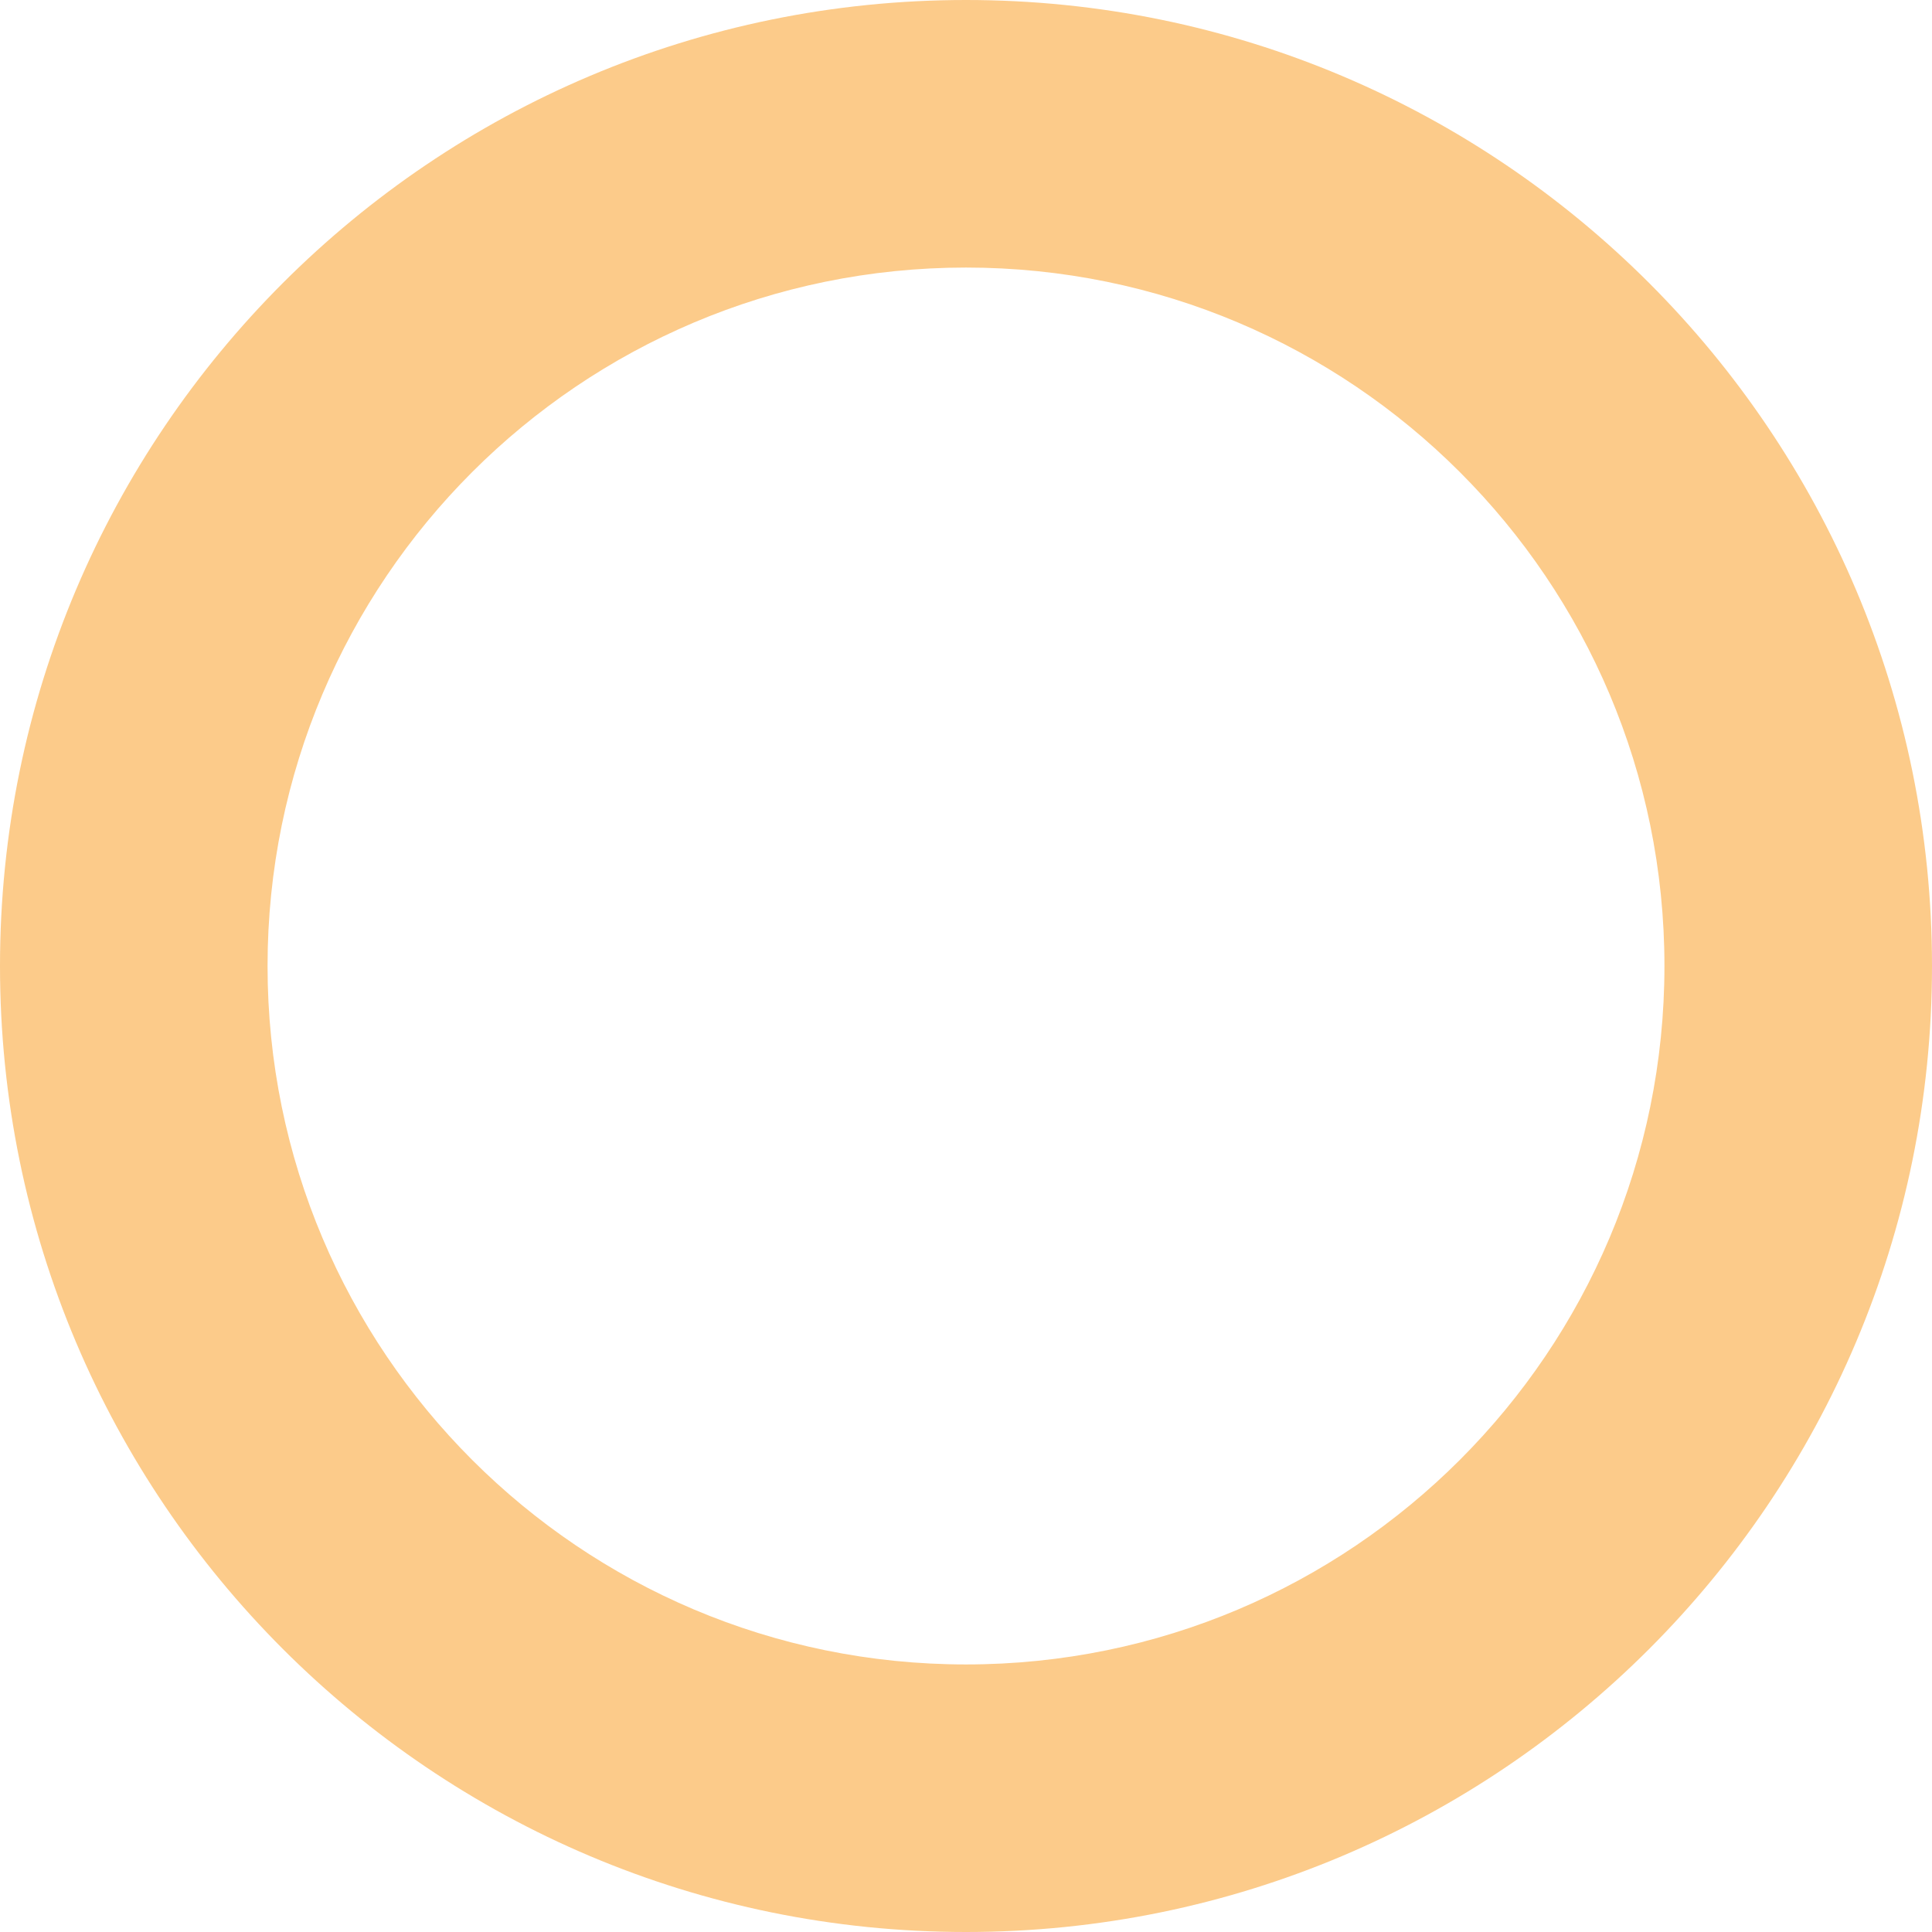
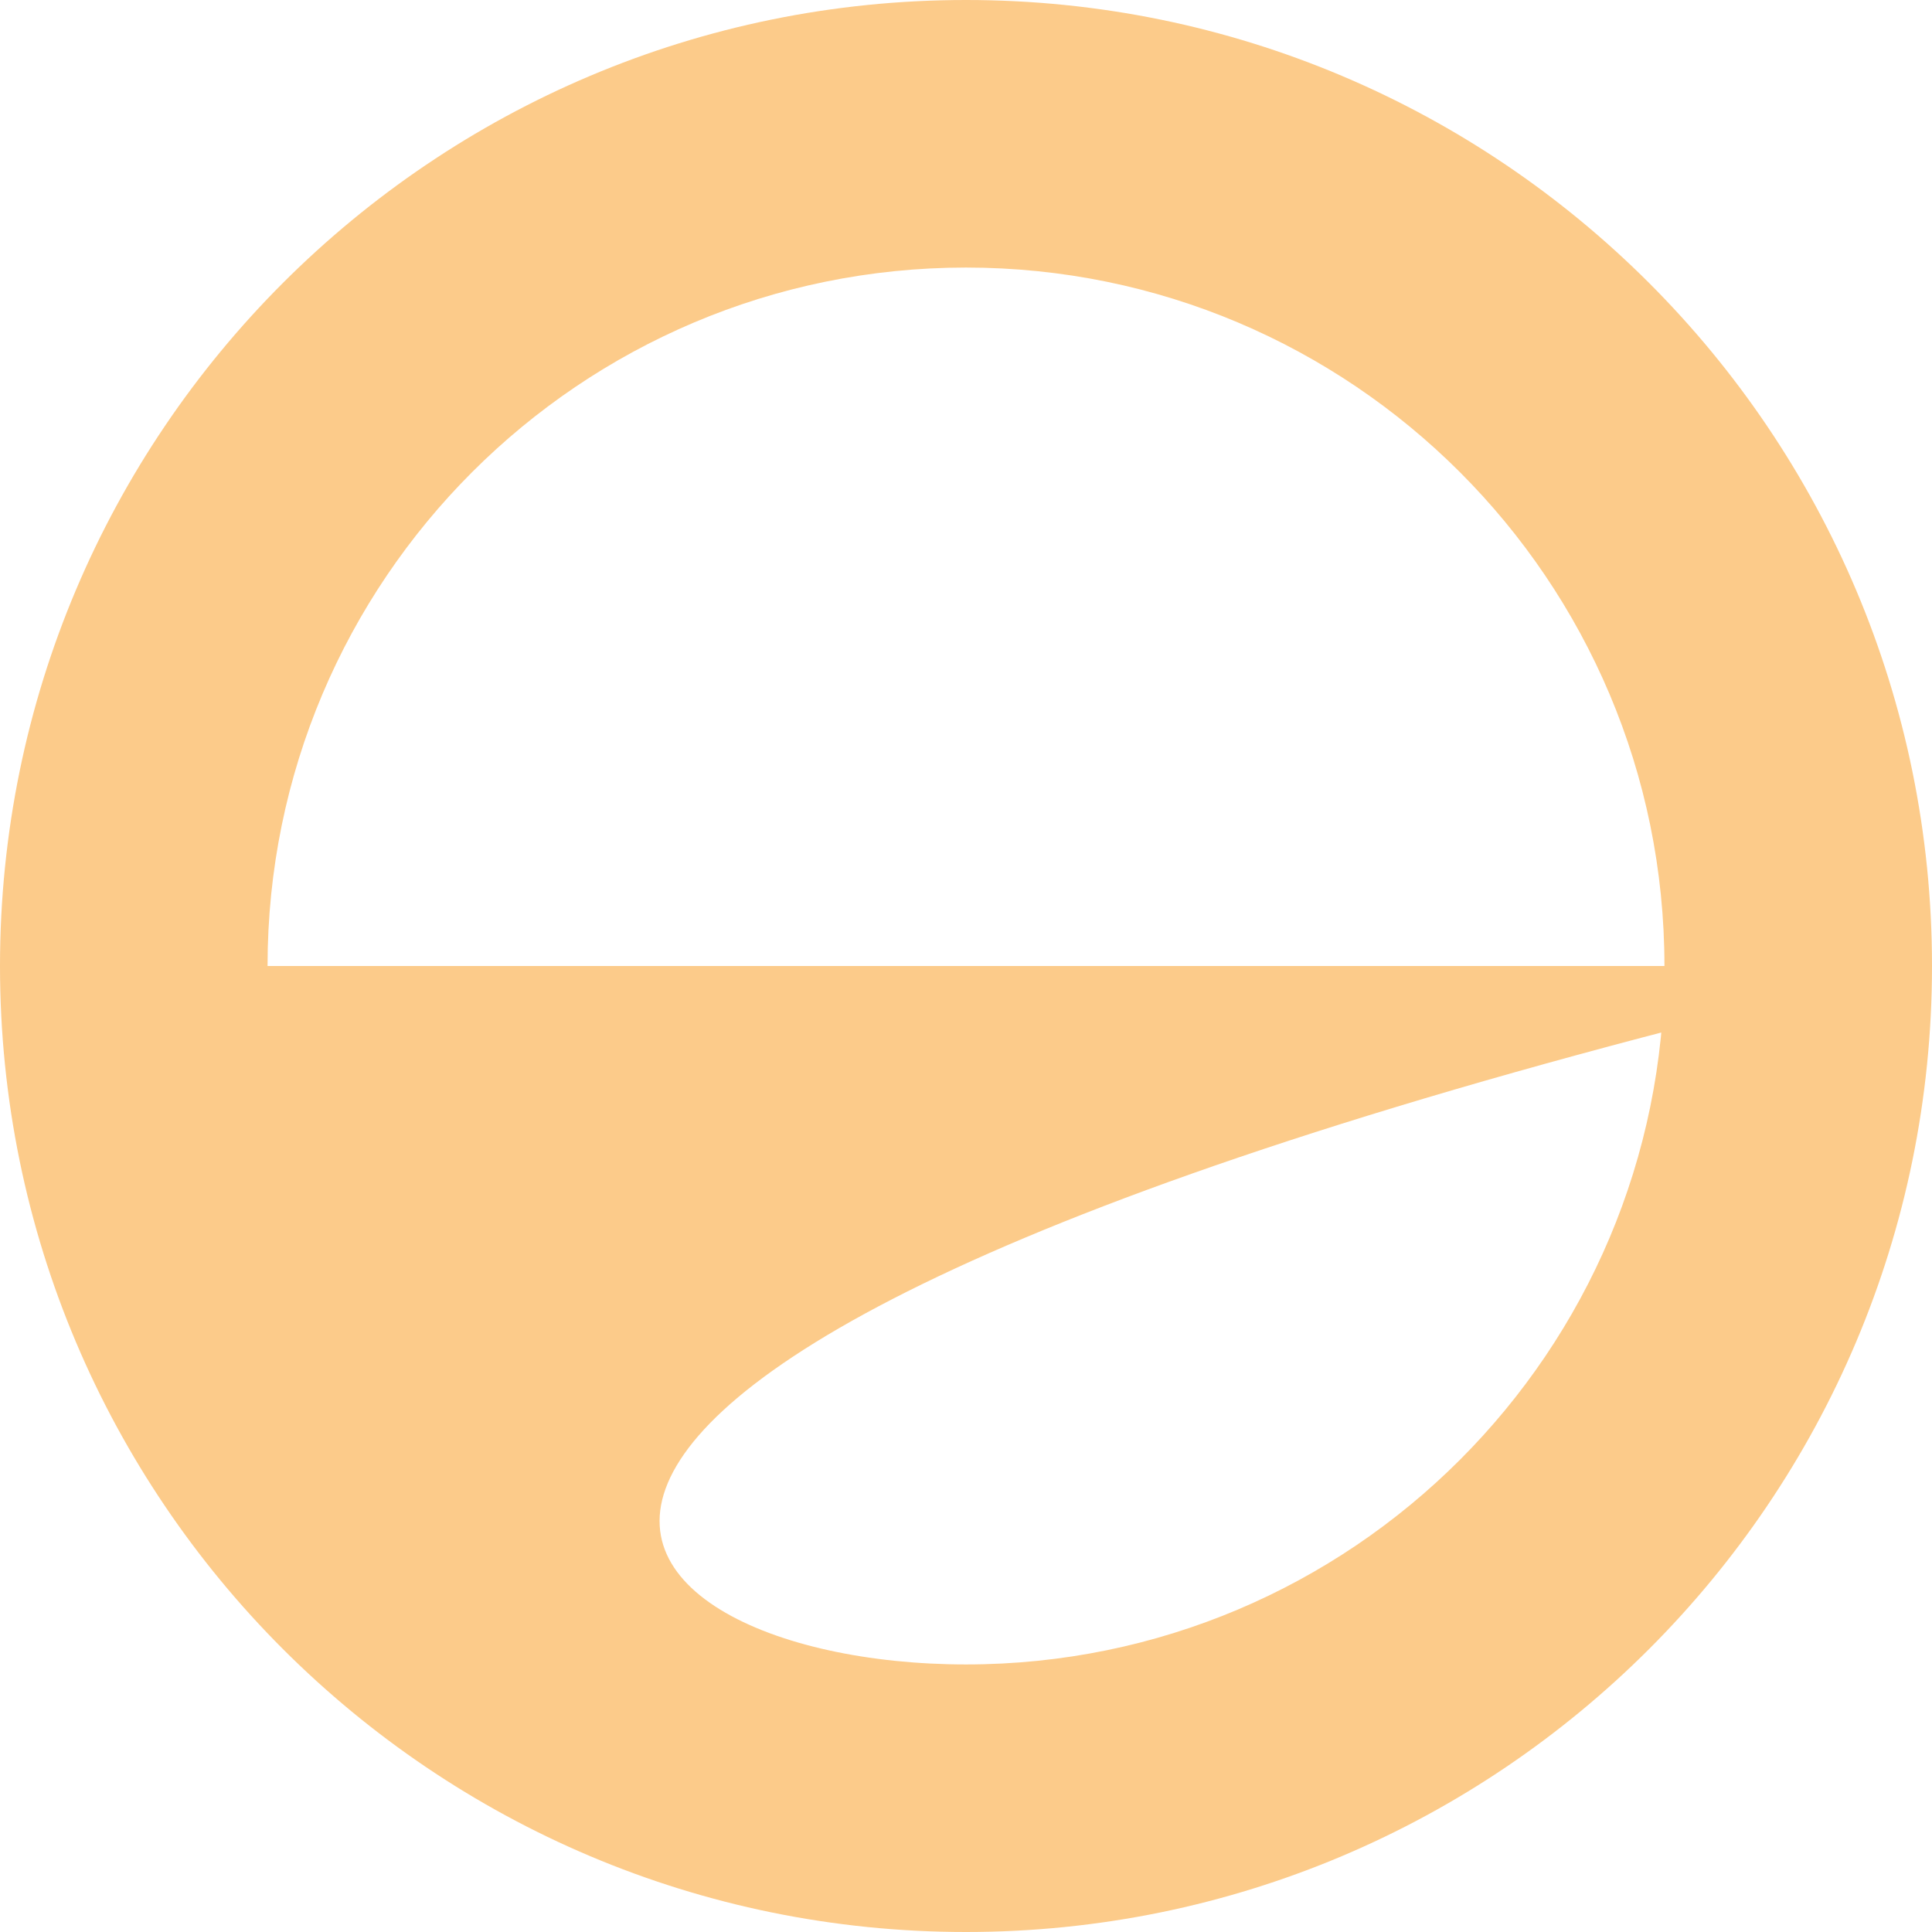
<svg xmlns="http://www.w3.org/2000/svg" width="179" height="179" viewBox="0 0 179 179" fill="none">
-   <path d="M179 89.5C179 138.929 138.929 179 89.5 179C40.071 179 0 138.929 0 89.5C0 40.071 40.071 0 89.5 0C138.929 0 179 40.071 179 89.5ZM24.789 89.5C24.789 125.239 53.761 154.211 89.5 154.211C125.239 154.211 154.211 125.239 154.211 89.5C154.211 53.761 125.239 24.789 89.5 24.789C53.761 24.789 24.789 53.761 24.789 89.5Z" fill="#FCCB8A" />
+   <path d="M179 89.5C179 138.929 138.929 179 89.5 179C40.071 179 0 138.929 0 89.5C0 40.071 40.071 0 89.5 0C138.929 0 179 40.071 179 89.5ZC24.789 125.239 53.761 154.211 89.5 154.211C125.239 154.211 154.211 125.239 154.211 89.5C154.211 53.761 125.239 24.789 89.5 24.789C53.761 24.789 24.789 53.761 24.789 89.5Z" fill="#FCCB8A" />
</svg>